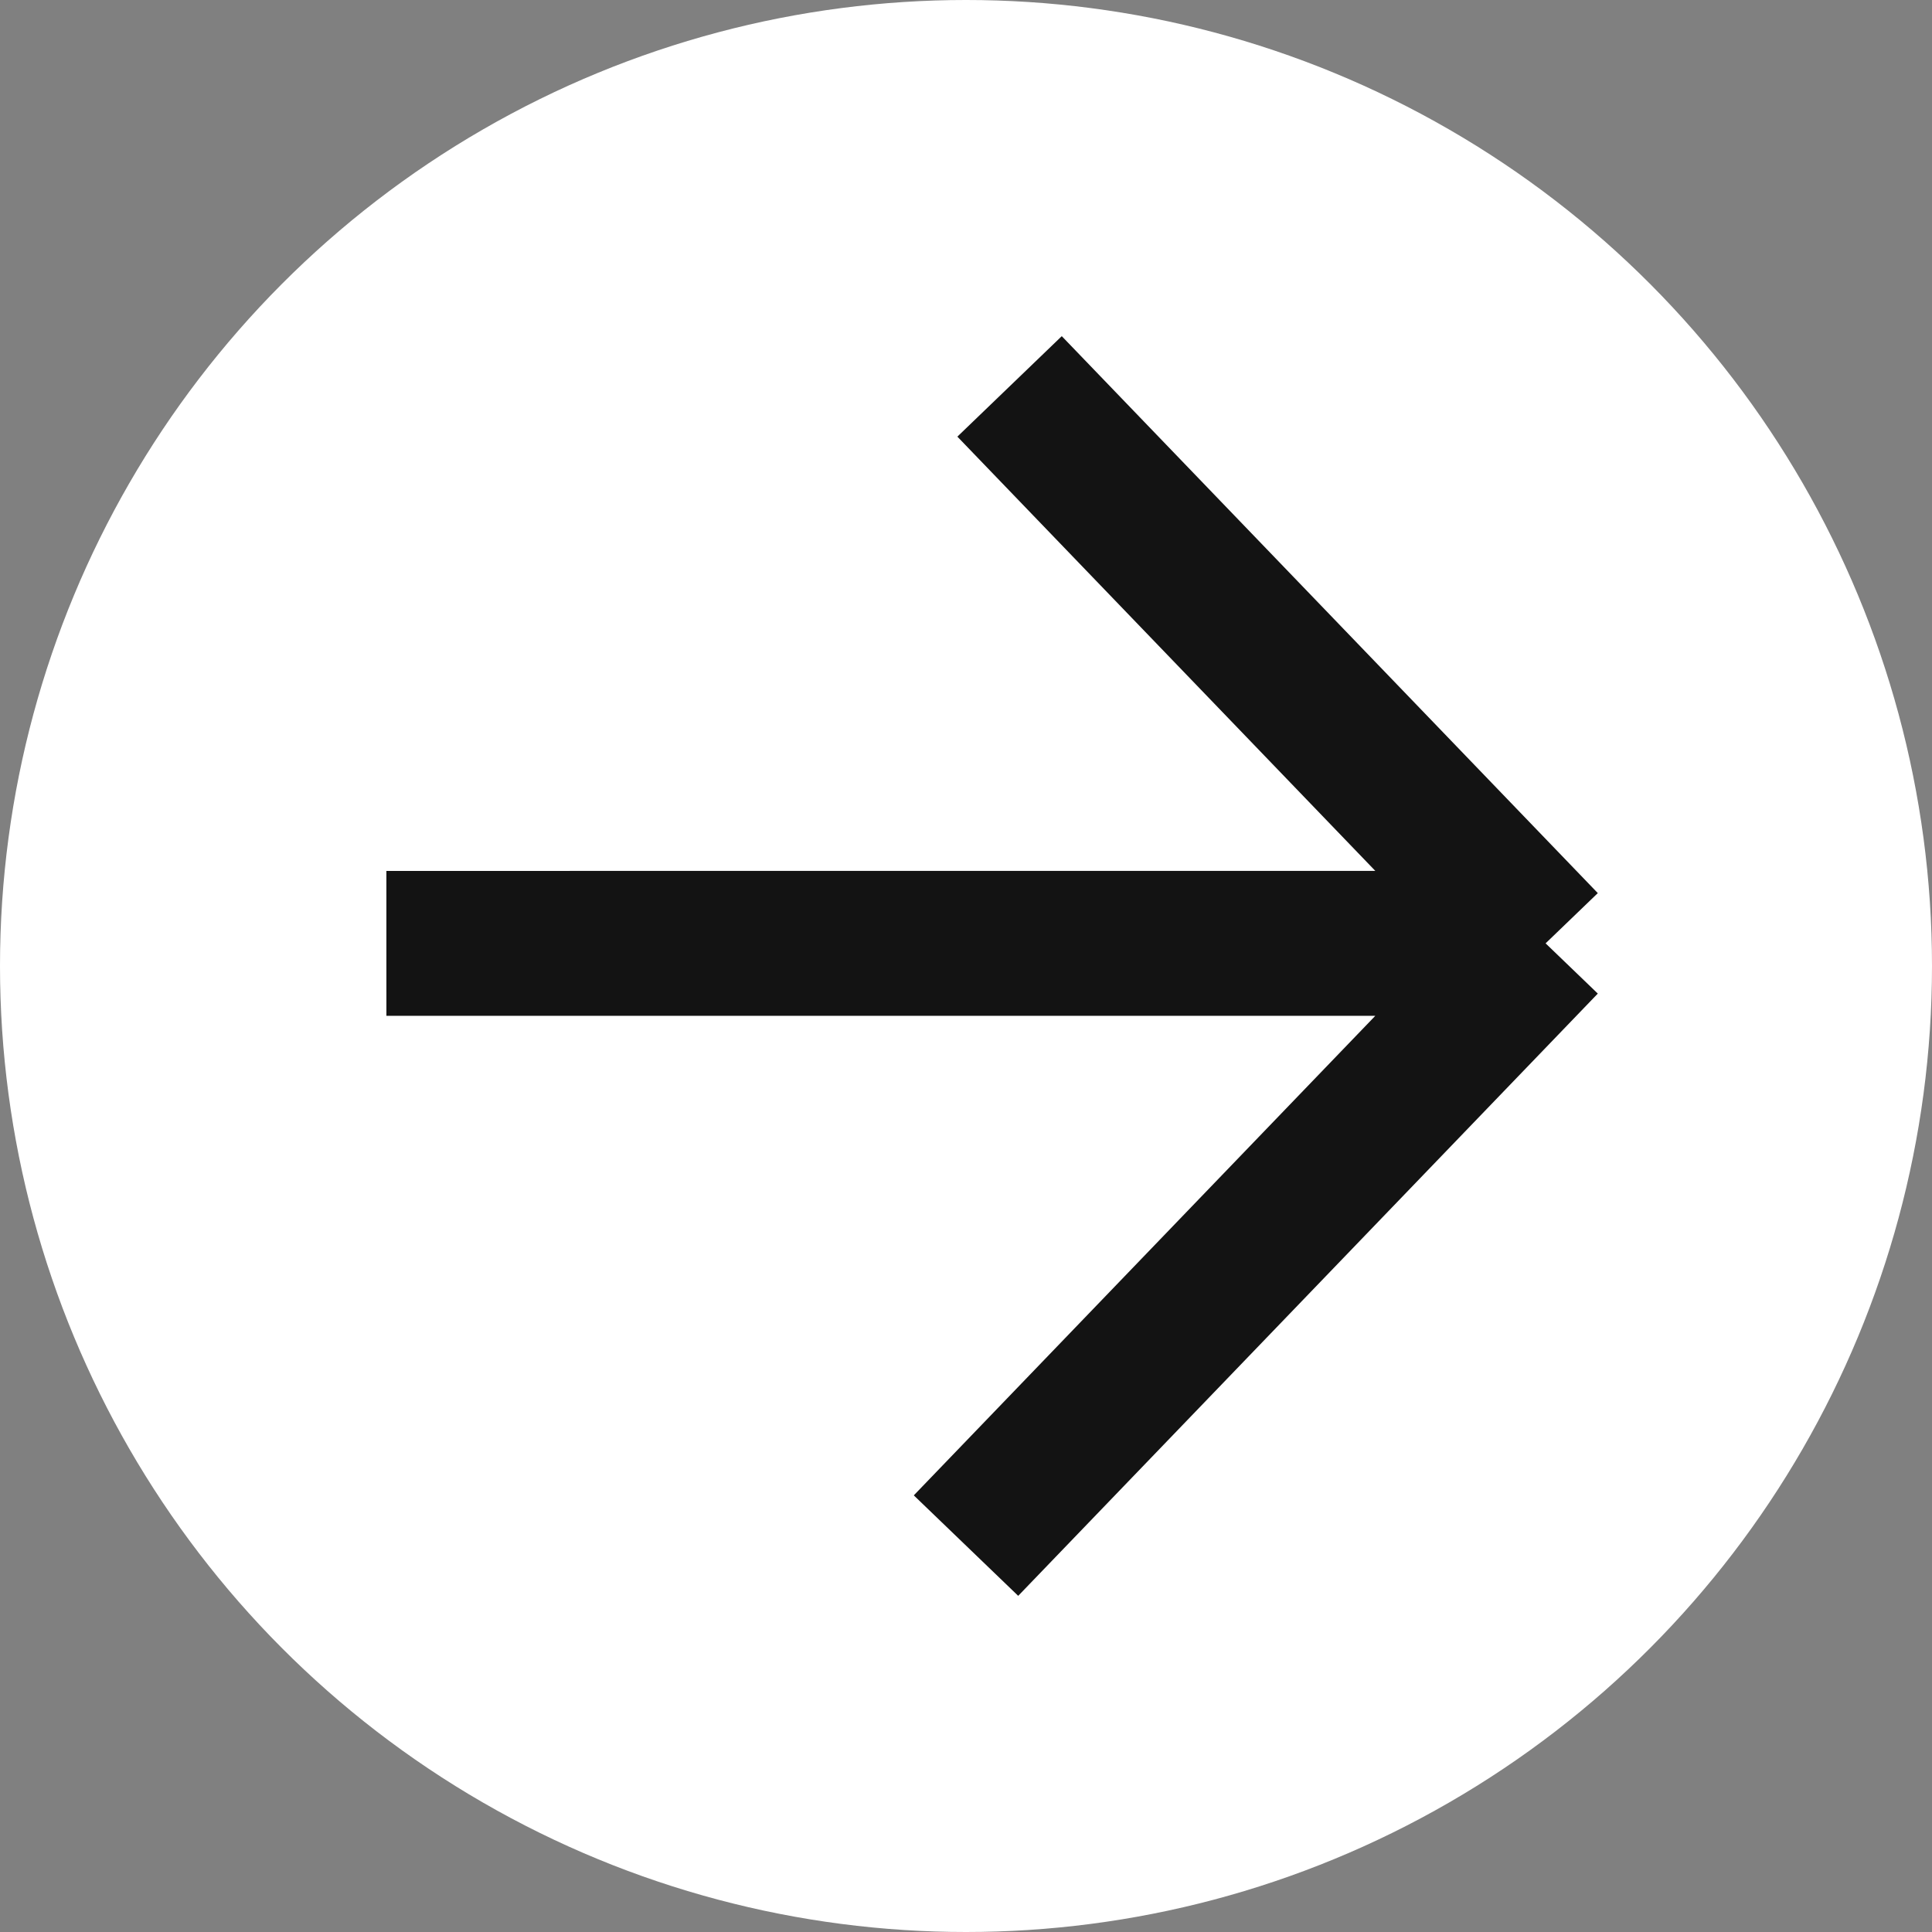
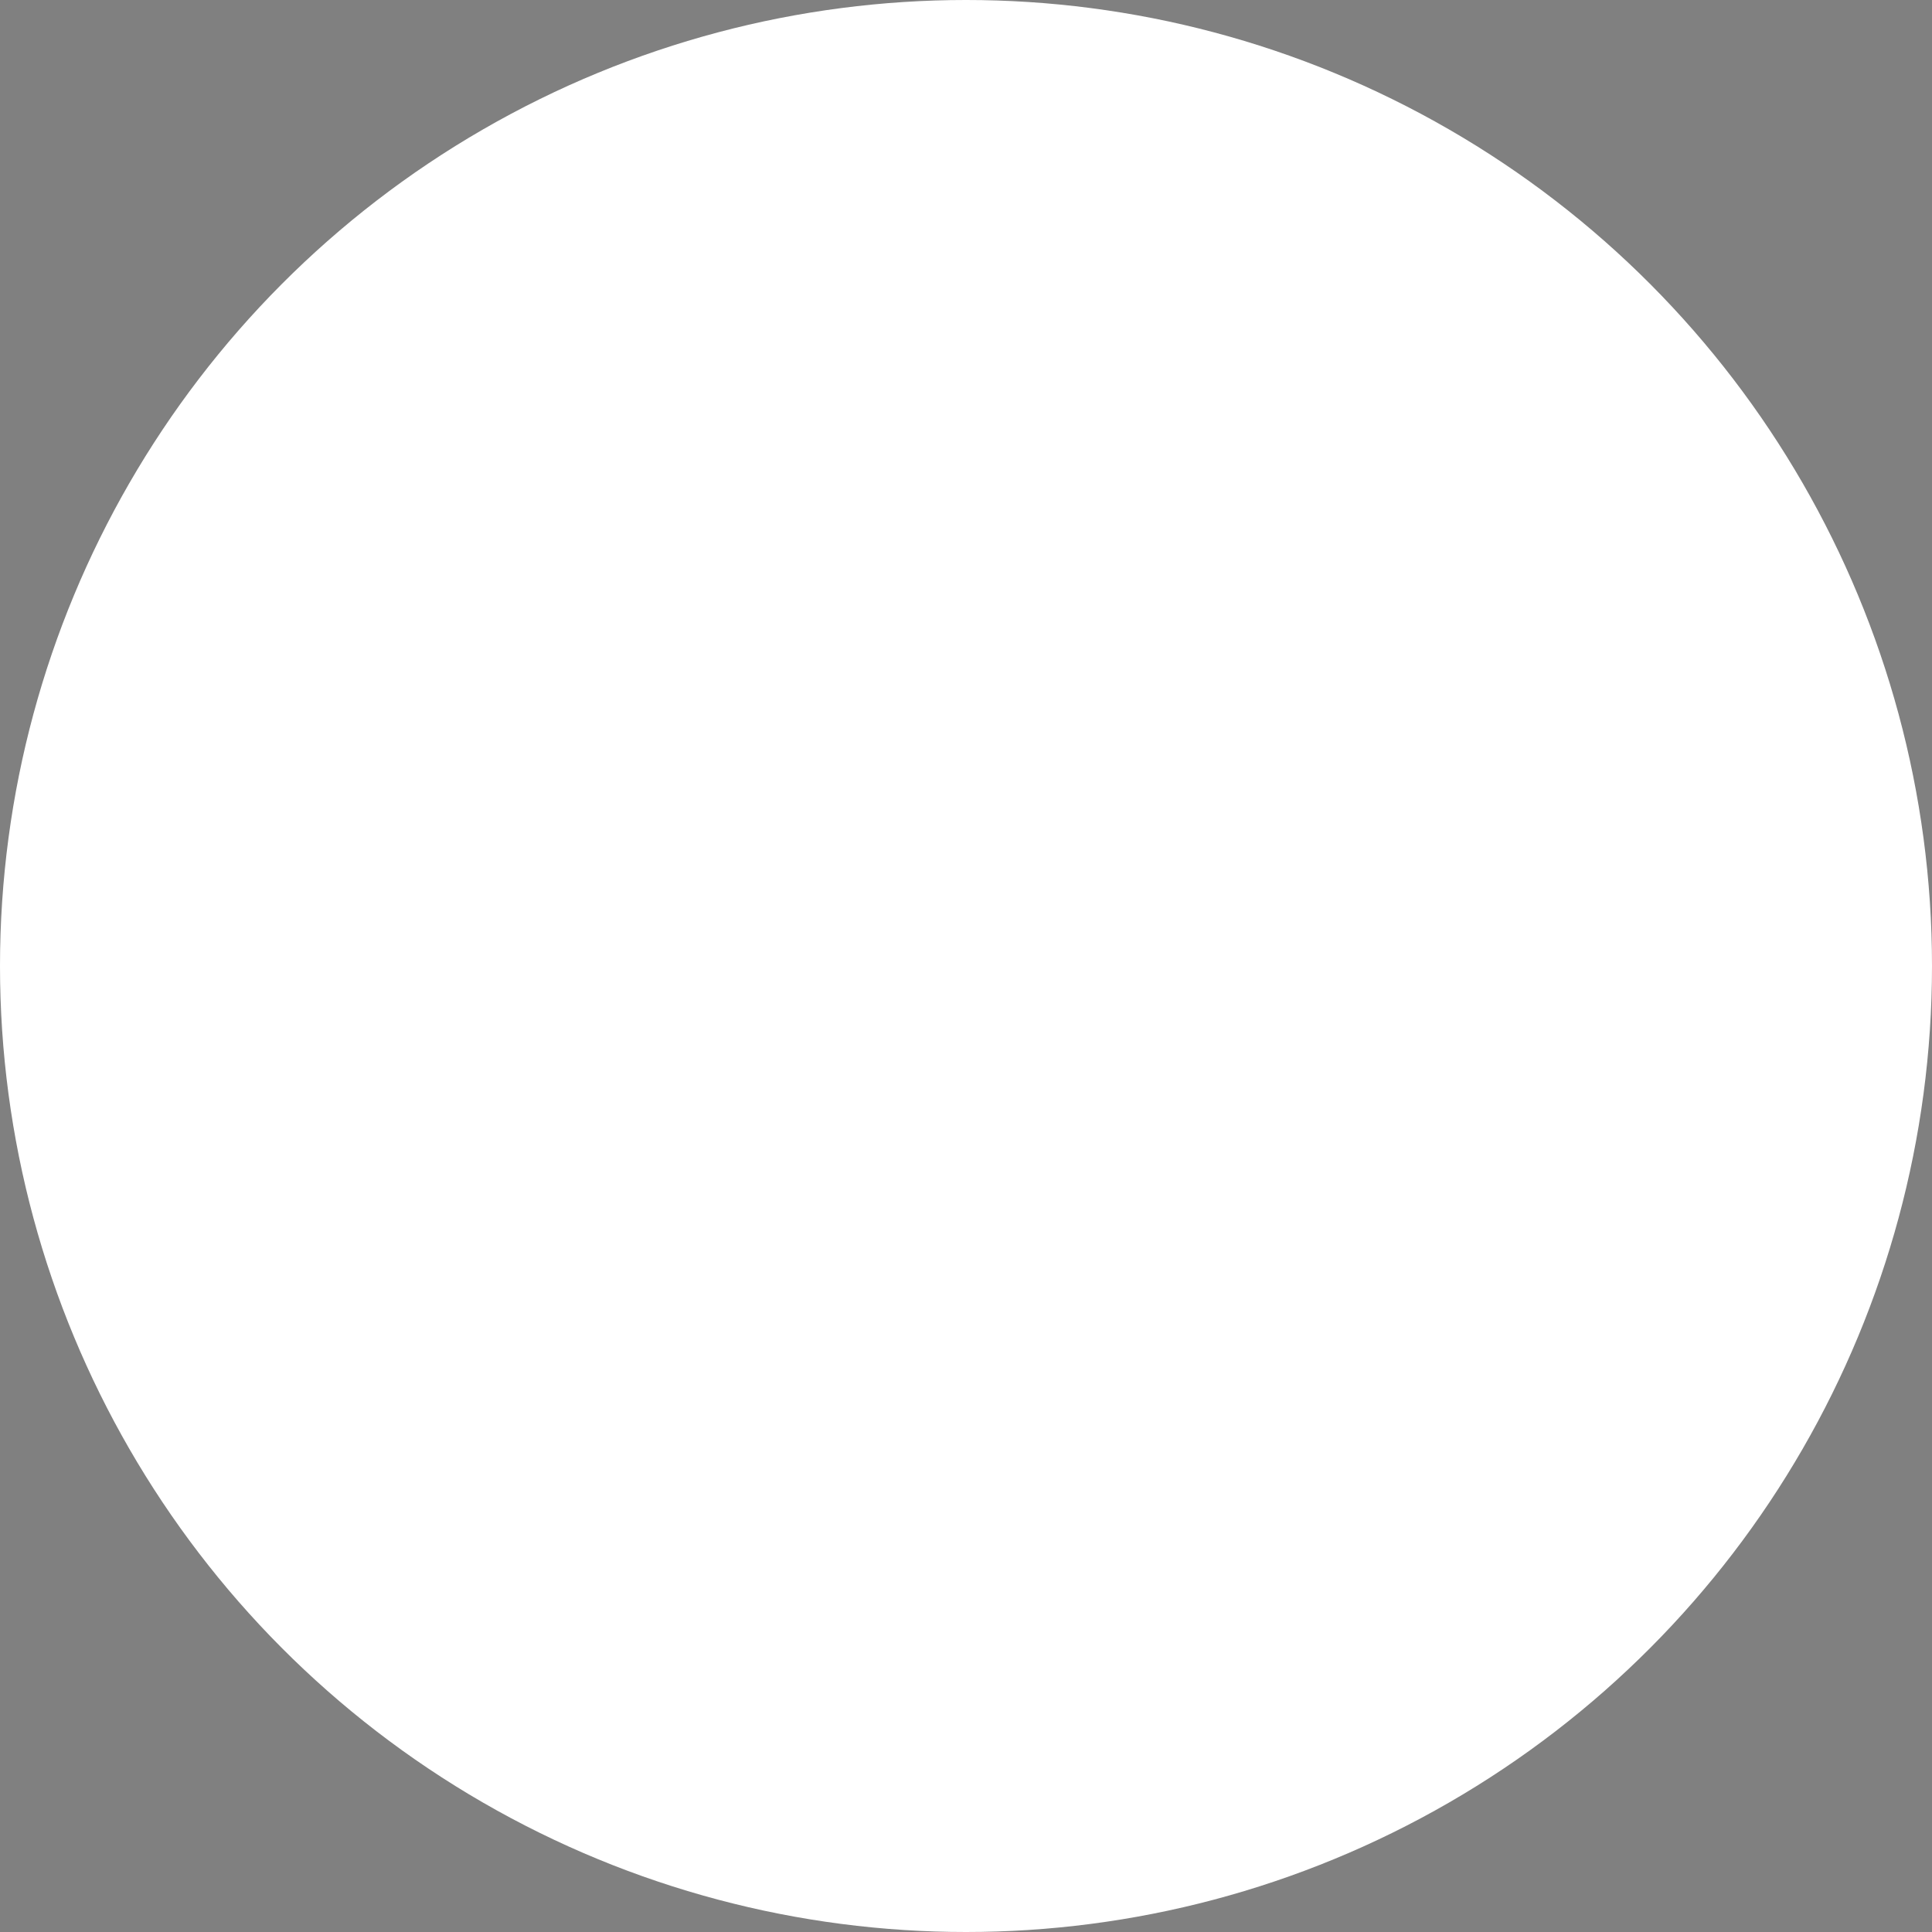
<svg xmlns="http://www.w3.org/2000/svg" width="40" height="40" viewBox="0 0 40 40" fill="none">
  <rect x="0" y="0" width="40" height="40" fill="#808080" stroke="none" />
  <circle cx="20" cy="20" r="20" fill="white" />
-   <path d="M8 19.532L15.12 19.531H32M32 19.531L20.902 8M32 19.531L20 32" stroke="#131313" stroke-width="3" stroke-linejoin="round" />
</svg>